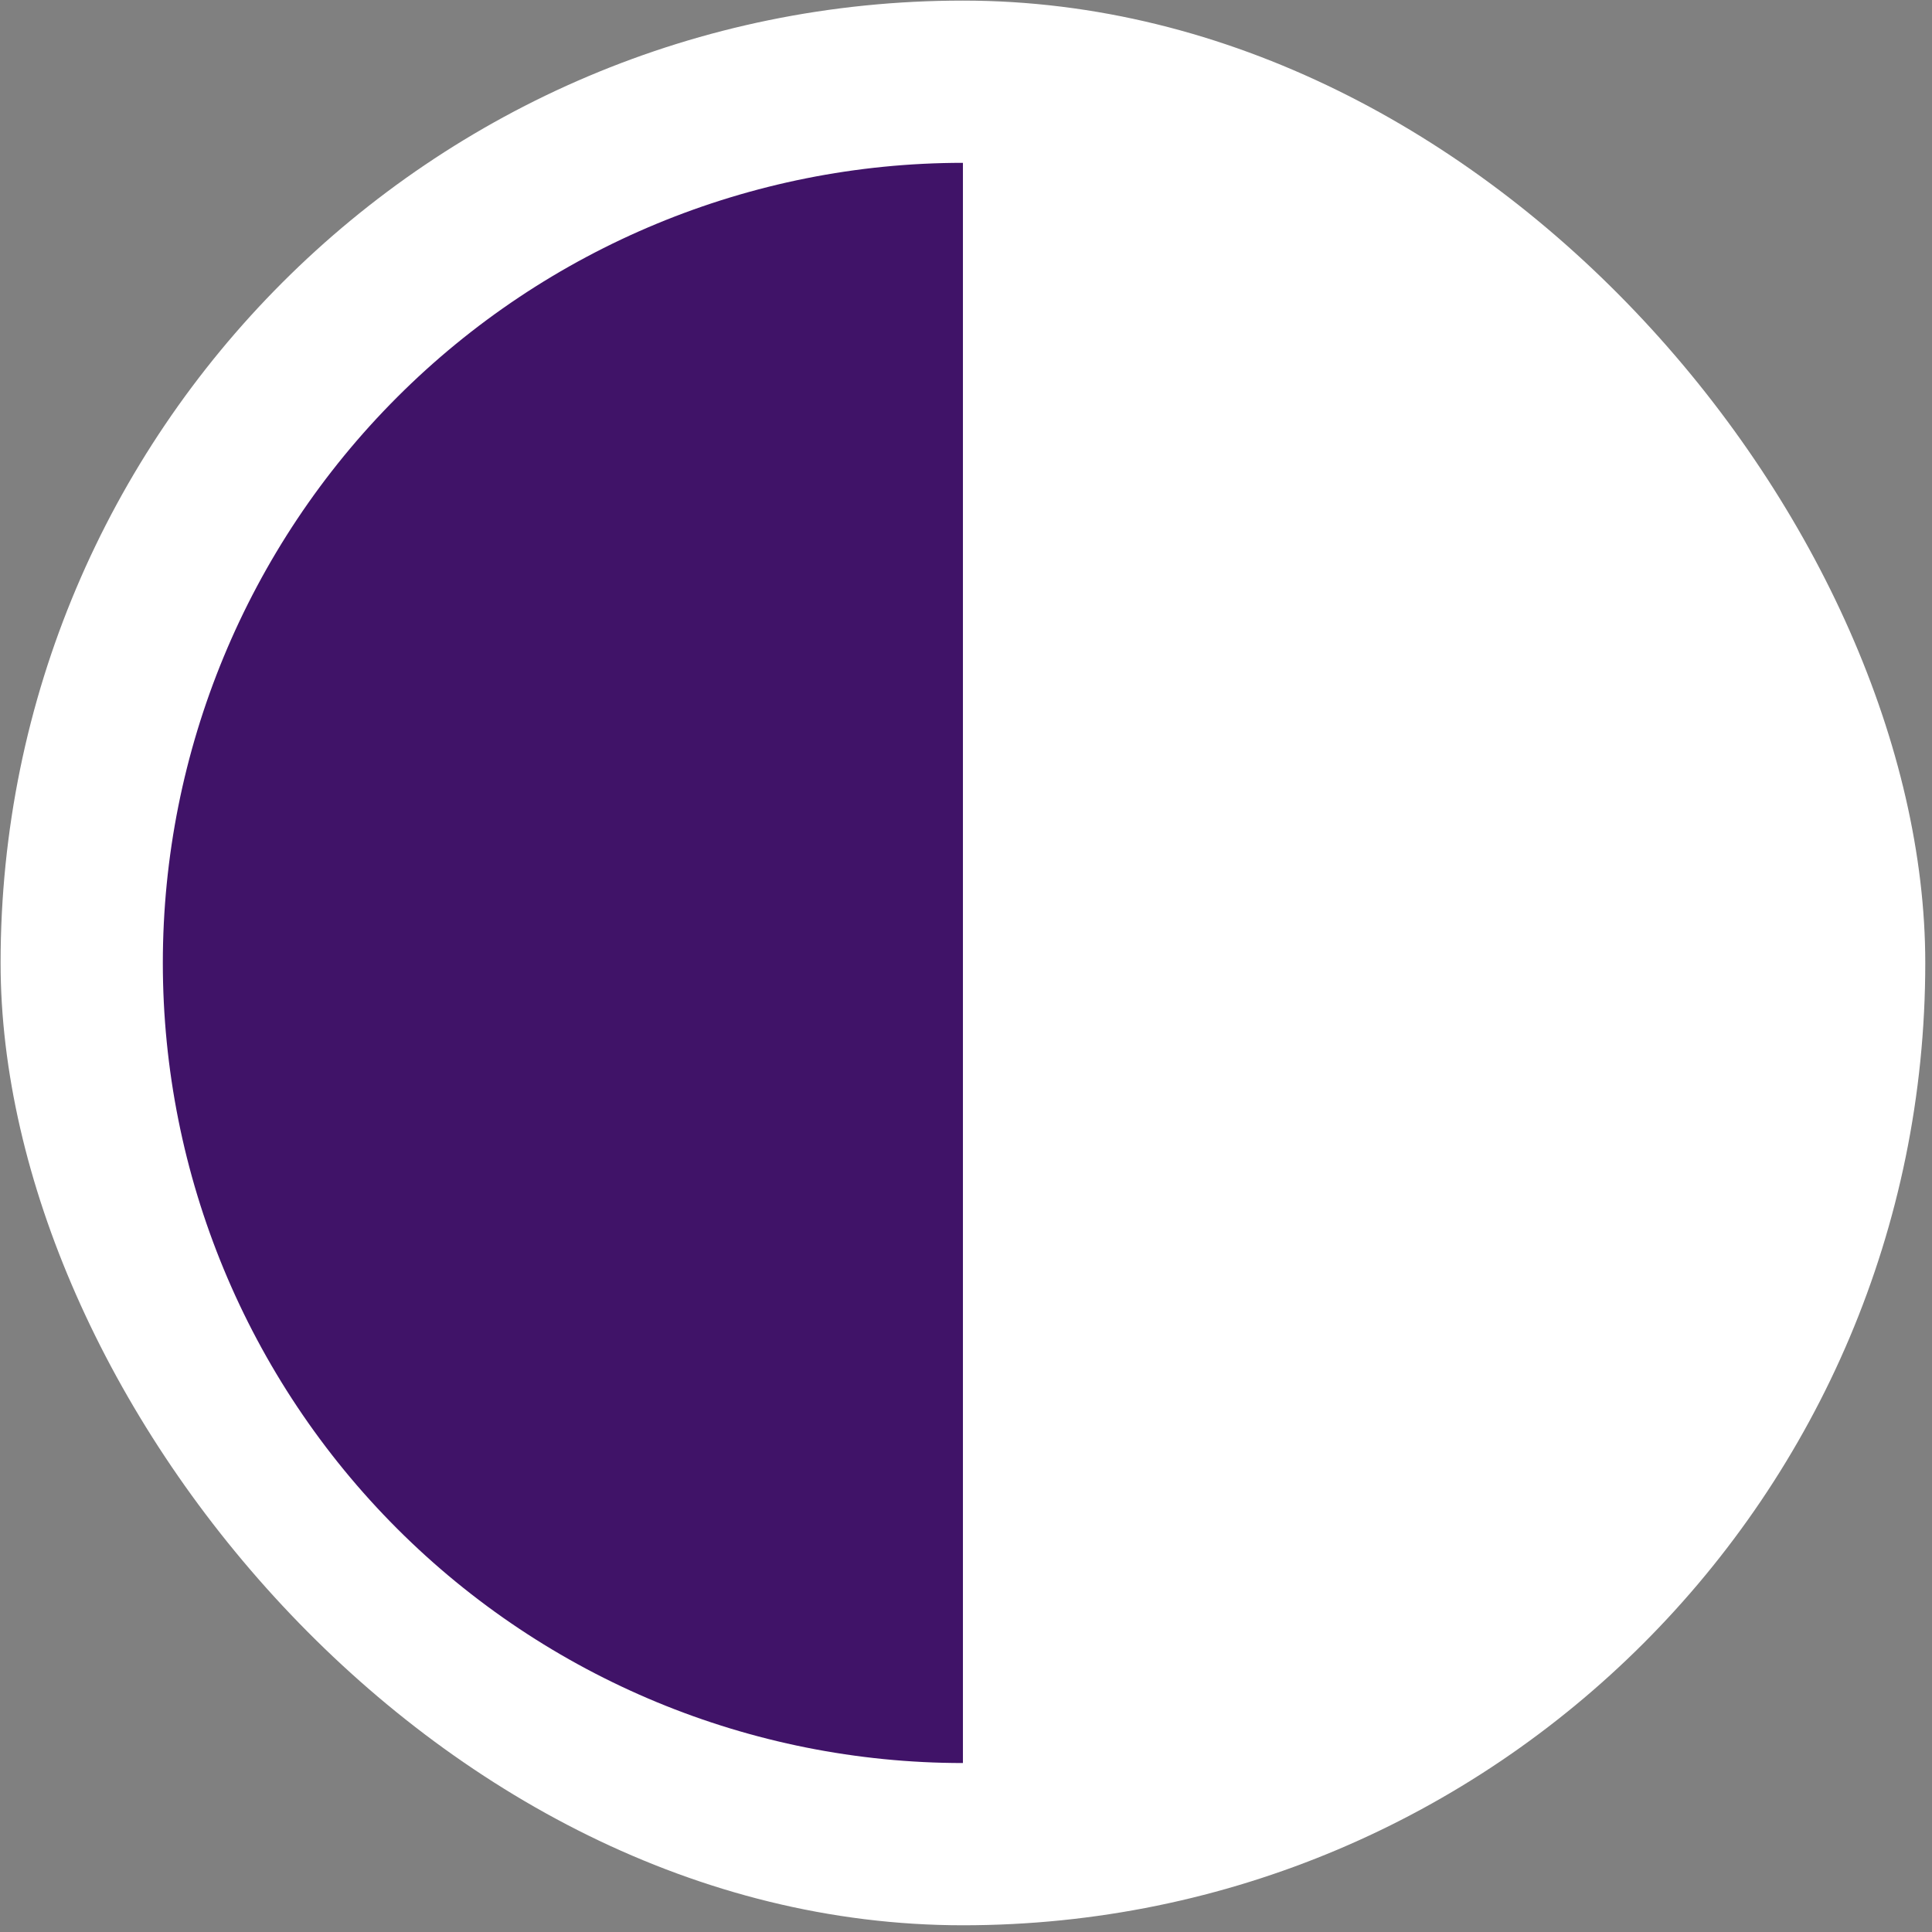
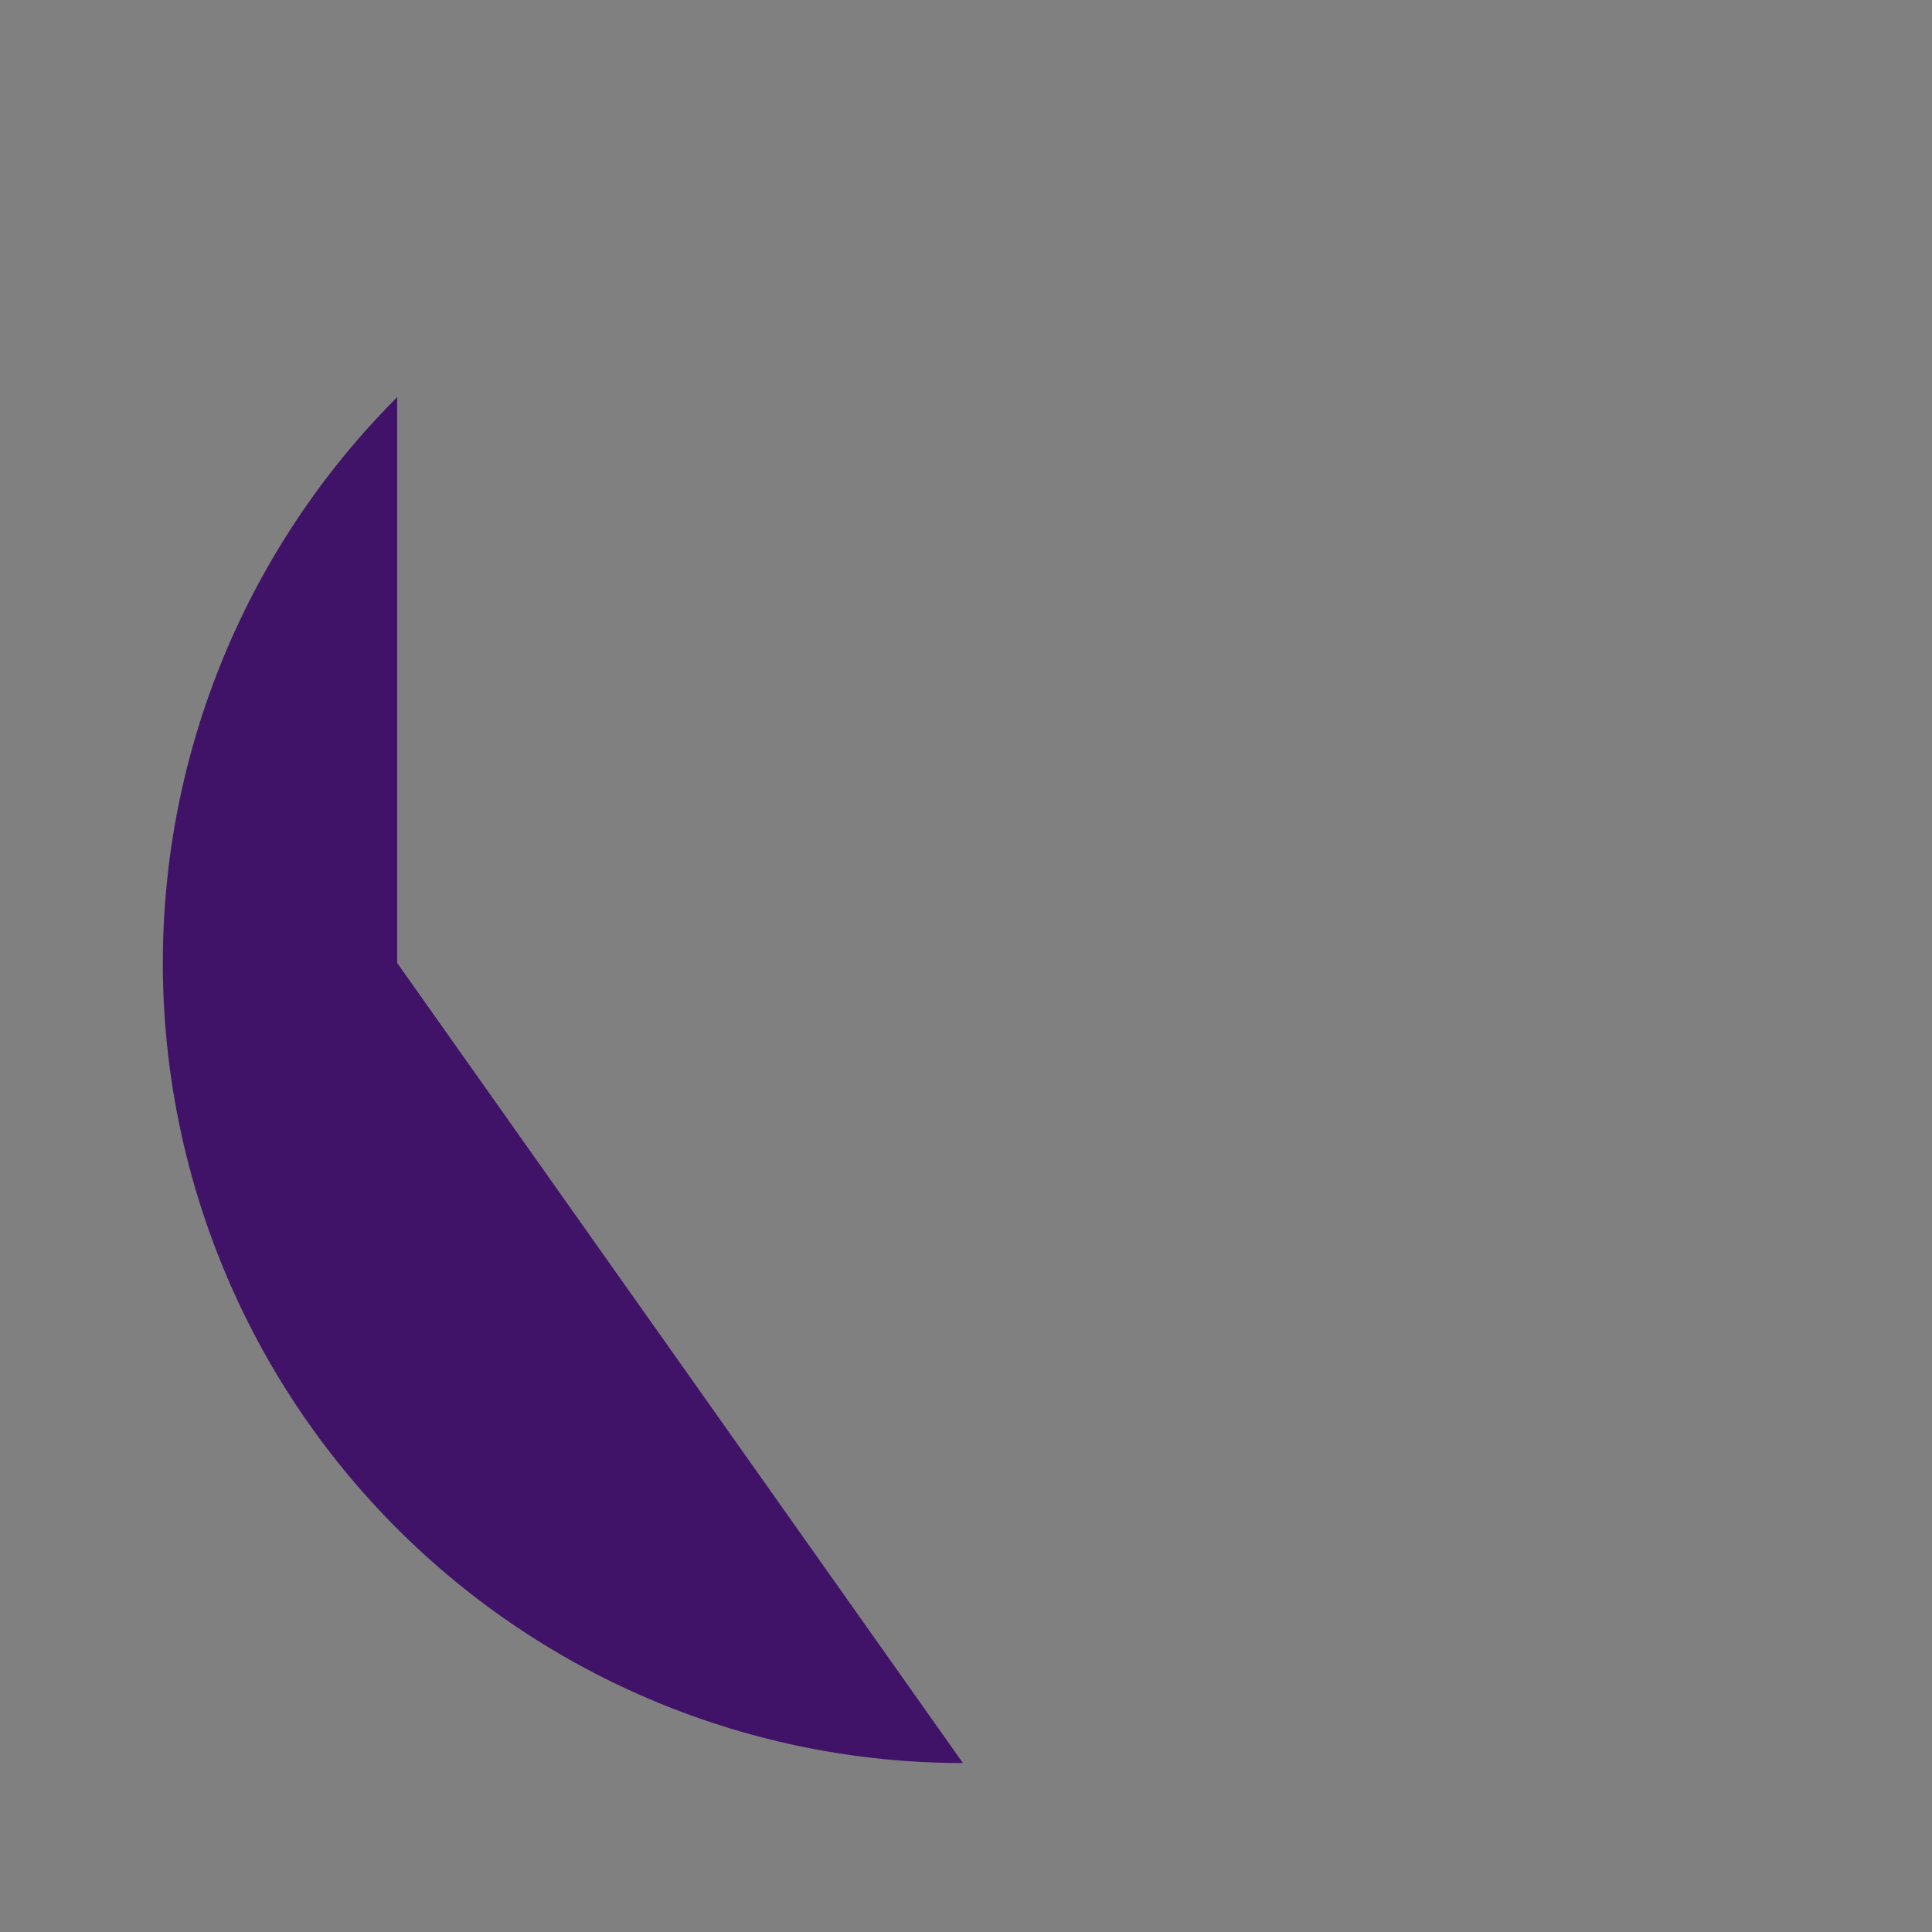
<svg xmlns="http://www.w3.org/2000/svg" width="278" height="278" viewBox="0 0 278 278" fill="none">
  <rect x="0" y="0" width="278" height="278" fill="#808080" stroke="none" />
-   <rect x="0.085" y="0.085" width="276.947" height="276.947" rx="138.473" fill="white" />
-   <path d="M138.558 253.687C108.024 253.687 78.741 241.557 57.15 219.966C35.559 198.376 23.43 169.092 23.43 138.558C23.43 108.024 35.559 78.741 57.15 57.15C78.741 35.559 108.024 23.43 138.558 23.43V138.558L138.558 253.687Z" fill="#401368" />
+   <path d="M138.558 253.687C108.024 253.687 78.741 241.557 57.15 219.966C35.559 198.376 23.43 169.092 23.43 138.558C23.43 108.024 35.559 78.741 57.15 57.15V138.558L138.558 253.687Z" fill="#401368" />
</svg>